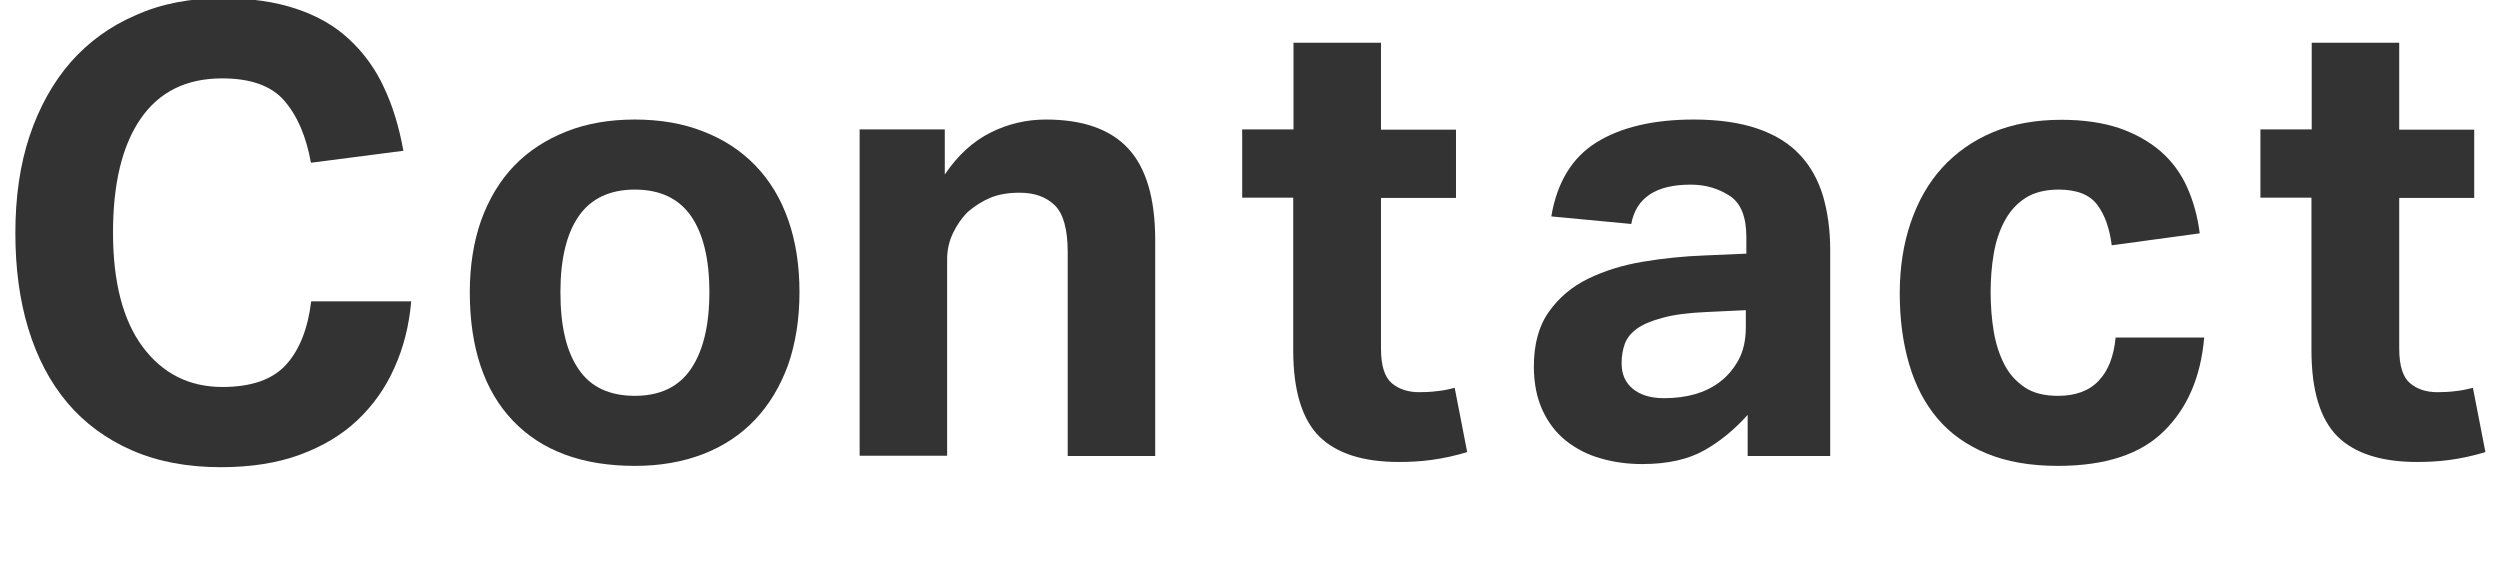
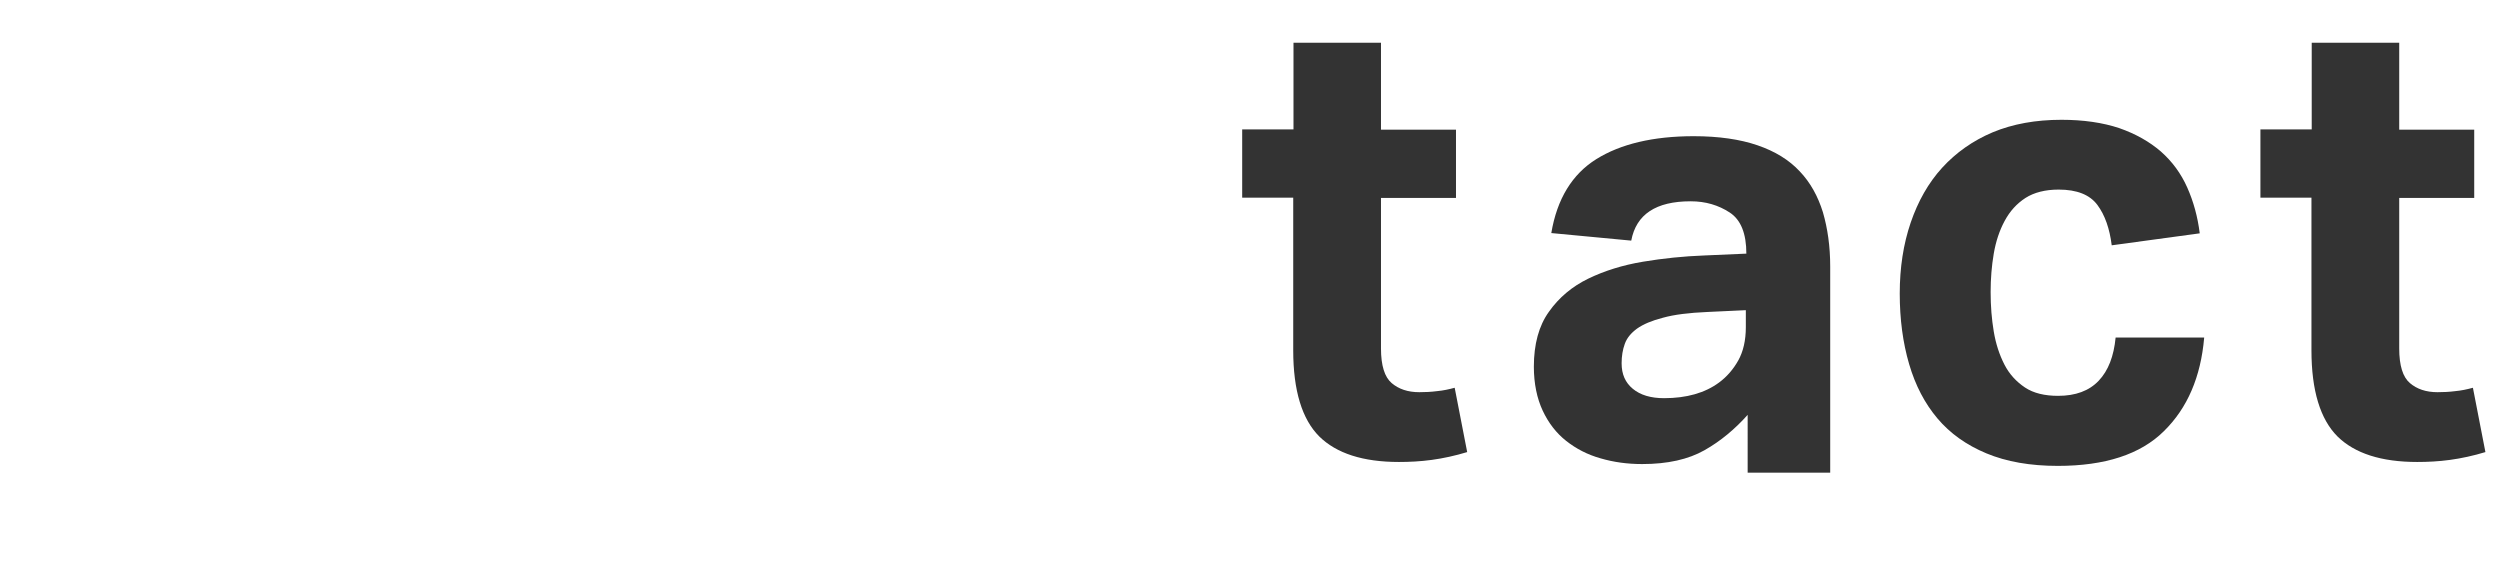
<svg xmlns="http://www.w3.org/2000/svg" version="1.1" x="0px" y="0px" viewBox="0 0 96 22" style="enable-background:new 0 0 96 22;" xml:space="preserve">
  <style type="text/css">
	.st0{fill:#333333;}
	.st1{fill:none;}
</style>
  <g id="レイヤー_1">
-     <path class="st0" d="M15.79,11.58c-0.08,0.91-0.29,1.76-0.64,2.53c-0.34,0.78-0.82,1.45-1.42,2.02c-0.6,0.57-1.34,1.01-2.21,1.33   c-0.87,0.32-1.88,0.48-3.04,0.48c-1.3,0-2.44-0.22-3.42-0.65c-0.98-0.43-1.81-1.04-2.47-1.82c-0.66-0.78-1.16-1.73-1.5-2.84   s-0.5-2.34-0.5-3.68c0-1.39,0.18-2.64,0.55-3.74c0.37-1.1,0.9-2.05,1.58-2.83c0.69-0.78,1.52-1.38,2.5-1.8   C6.2,0.14,7.31-0.07,8.54-0.07c1.09,0,2.04,0.14,2.84,0.41c0.81,0.27,1.49,0.66,2.04,1.18c0.55,0.51,1,1.13,1.33,1.85   c0.34,0.72,0.58,1.53,0.74,2.42l-3.55,0.46c-0.18-1.01-0.52-1.8-1.02-2.38c-0.5-0.58-1.3-0.86-2.39-0.86   c-1.38,0-2.42,0.52-3.13,1.55S4.34,7.05,4.34,8.93c0,1.9,0.38,3.37,1.14,4.39c0.76,1.02,1.78,1.54,3.06,1.54   c1.1,0,1.92-0.28,2.44-0.85c0.52-0.57,0.84-1.38,0.97-2.44H15.79z" />
-     <path class="st0" d="M24.38,17.89c-2.02,0-3.58-0.58-4.68-1.73c-1.1-1.15-1.66-2.8-1.66-4.94c0-1.02,0.15-1.95,0.44-2.77   c0.3-0.82,0.72-1.52,1.27-2.09c0.55-0.57,1.22-1,2-1.31s1.66-0.46,2.62-0.46c0.98,0,1.86,0.15,2.64,0.46c0.78,0.3,1.45,0.74,2,1.31   c0.55,0.57,0.97,1.26,1.26,2.09s0.43,1.75,0.43,2.77c0,1.04-0.15,1.97-0.44,2.8c-0.3,0.82-0.72,1.52-1.27,2.1   c-0.55,0.58-1.22,1.02-2,1.32S25.34,17.89,24.38,17.89z M24.38,15.2c0.96,0,1.68-0.34,2.15-1.03c0.47-0.69,0.71-1.67,0.71-2.95   S27,8.96,26.53,8.29c-0.47-0.67-1.19-1.01-2.15-1.01s-1.68,0.34-2.15,1.01c-0.47,0.67-0.71,1.65-0.71,2.93   c0,1.3,0.23,2.28,0.7,2.96C22.68,14.86,23.4,15.2,24.38,15.2z" />
-     <path class="st0" d="M33.02,4.97h3.26V6.7c0.5-0.74,1.08-1.27,1.76-1.61s1.39-0.5,2.12-0.5c1.42,0,2.48,0.37,3.17,1.12   s1.03,1.92,1.03,3.52v8.28h-3.36V9.68c0-0.88-0.17-1.48-0.5-1.8S39.72,7.4,39.16,7.4c-0.43,0-0.8,0.06-1.12,0.19   c-0.31,0.13-0.6,0.31-0.88,0.55c-0.22,0.22-0.41,0.49-0.56,0.8c-0.15,0.31-0.23,0.65-0.23,1.02v7.54h-3.36V4.97z" />
    <path class="st0" d="M49.67,7.59h-1.97V4.97h1.97V1.64h3.36v3.34h2.88v2.62h-2.88v5.78c0,0.66,0.14,1.1,0.41,1.33   c0.27,0.23,0.62,0.35,1.06,0.35c0.22,0,0.45-0.01,0.68-0.04c0.23-0.02,0.46-0.07,0.68-0.13l0.48,2.47   c-0.46,0.14-0.92,0.24-1.36,0.3c-0.44,0.06-0.86,0.08-1.26,0.08c-1.38,0-2.4-0.33-3.06-0.98c-0.66-0.66-1-1.76-1-3.31V7.59z" />
-     <path class="st0" d="M67.12,15.92c-0.5,0.56-1.05,1.02-1.67,1.37c-0.62,0.35-1.41,0.53-2.39,0.53c-0.56,0-1.09-0.07-1.6-0.22   c-0.5-0.14-0.94-0.37-1.32-0.67c-0.38-0.3-0.68-0.69-0.9-1.16c-0.22-0.47-0.34-1.04-0.34-1.69c0-0.86,0.19-1.57,0.58-2.11   c0.38-0.54,0.89-0.97,1.51-1.27c0.62-0.3,1.32-0.52,2.1-0.65s1.56-0.21,2.36-0.24l1.61-0.07V9.1c0-0.77-0.21-1.3-0.64-1.58   s-0.92-0.43-1.5-0.43c-1.33,0-2.09,0.5-2.28,1.51l-3.07-0.29c0.22-1.31,0.8-2.26,1.73-2.84s2.18-0.88,3.74-0.88   c0.96,0,1.78,0.12,2.45,0.35c0.67,0.23,1.21,0.56,1.62,1c0.41,0.43,0.7,0.96,0.89,1.57c0.18,0.62,0.28,1.31,0.28,2.08v7.92h-3.17   V15.92z M67.05,11.91l-1.49,0.07c-0.7,0.03-1.27,0.1-1.7,0.22c-0.43,0.11-0.76,0.25-1,0.42c-0.23,0.17-0.39,0.36-0.47,0.59   c-0.08,0.22-0.12,0.47-0.12,0.74c0,0.42,0.14,0.74,0.43,0.98c0.29,0.24,0.69,0.36,1.2,0.36c0.86,0,1.57-0.2,2.11-0.6   c0.3-0.22,0.55-0.51,0.74-0.85c0.19-0.34,0.29-0.77,0.29-1.28V11.91z" />
+     <path class="st0" d="M67.12,15.92c-0.5,0.56-1.05,1.02-1.67,1.37c-0.62,0.35-1.41,0.53-2.39,0.53c-0.56,0-1.09-0.07-1.6-0.22   c-0.5-0.14-0.94-0.37-1.32-0.67c-0.38-0.3-0.68-0.69-0.9-1.16c-0.22-0.47-0.34-1.04-0.34-1.69c0-0.86,0.19-1.57,0.58-2.11   c0.38-0.54,0.89-0.97,1.51-1.27c0.62-0.3,1.32-0.52,2.1-0.65s1.56-0.21,2.36-0.24l1.61-0.07c0-0.77-0.21-1.3-0.64-1.58   s-0.92-0.43-1.5-0.43c-1.33,0-2.09,0.5-2.28,1.51l-3.07-0.29c0.22-1.31,0.8-2.26,1.73-2.84s2.18-0.88,3.74-0.88   c0.96,0,1.78,0.12,2.45,0.35c0.67,0.23,1.21,0.56,1.62,1c0.41,0.43,0.7,0.96,0.89,1.57c0.18,0.62,0.28,1.31,0.28,2.08v7.92h-3.17   V15.92z M67.05,11.91l-1.49,0.07c-0.7,0.03-1.27,0.1-1.7,0.22c-0.43,0.11-0.76,0.25-1,0.42c-0.23,0.17-0.39,0.36-0.47,0.59   c-0.08,0.22-0.12,0.47-0.12,0.74c0,0.42,0.14,0.74,0.43,0.98c0.29,0.24,0.69,0.36,1.2,0.36c0.86,0,1.57-0.2,2.11-0.6   c0.3-0.22,0.55-0.51,0.74-0.85c0.19-0.34,0.29-0.77,0.29-1.28V11.91z" />
    <path class="st0" d="M84.64,12.97c-0.13,1.5-0.64,2.7-1.55,3.59c-0.9,0.89-2.26,1.33-4.07,1.33c-1.06,0-1.97-0.16-2.74-0.48   c-0.77-0.32-1.4-0.77-1.88-1.34c-0.49-0.58-0.85-1.27-1.09-2.09c-0.24-0.82-0.36-1.72-0.36-2.71c0-0.99,0.14-1.9,0.42-2.72   s0.68-1.53,1.21-2.11c0.53-0.58,1.18-1.04,1.94-1.36c0.77-0.32,1.65-0.48,2.64-0.48c0.85,0,1.59,0.11,2.22,0.32   c0.63,0.22,1.16,0.52,1.6,0.9c0.43,0.38,0.77,0.84,1.01,1.38s0.4,1.12,0.48,1.76l-3.38,0.46c-0.08-0.64-0.26-1.16-0.55-1.55   c-0.29-0.39-0.78-0.59-1.49-0.59c-0.51,0-0.94,0.11-1.27,0.32c-0.34,0.22-0.6,0.51-0.8,0.88c-0.2,0.37-0.34,0.79-0.42,1.26   s-0.12,0.96-0.12,1.48c0,0.53,0.04,1.03,0.12,1.51c0.08,0.48,0.22,0.9,0.41,1.27c0.19,0.37,0.46,0.66,0.79,0.88   s0.76,0.32,1.27,0.32c0.67,0,1.19-0.19,1.56-0.58s0.58-0.94,0.65-1.66H84.64z" />
    <path class="st0" d="M88.77,7.59H86.8V4.97h1.97V1.64h3.36v3.34h2.88v2.62h-2.88v5.78c0,0.66,0.14,1.1,0.41,1.33   c0.27,0.23,0.62,0.35,1.06,0.35c0.22,0,0.45-0.01,0.68-0.04c0.23-0.02,0.46-0.07,0.68-0.13l0.48,2.47   c-0.46,0.14-0.92,0.24-1.36,0.3c-0.44,0.06-0.86,0.08-1.26,0.08c-1.38,0-2.4-0.33-3.06-0.98c-0.66-0.66-1-1.76-1-3.31V7.59z" />
    <rect id="_x3C_スライス_x3E__5_" class="st1" width="96" height="22" />
  </g>
  <g id="レイヤー_2">
</g>
</svg>